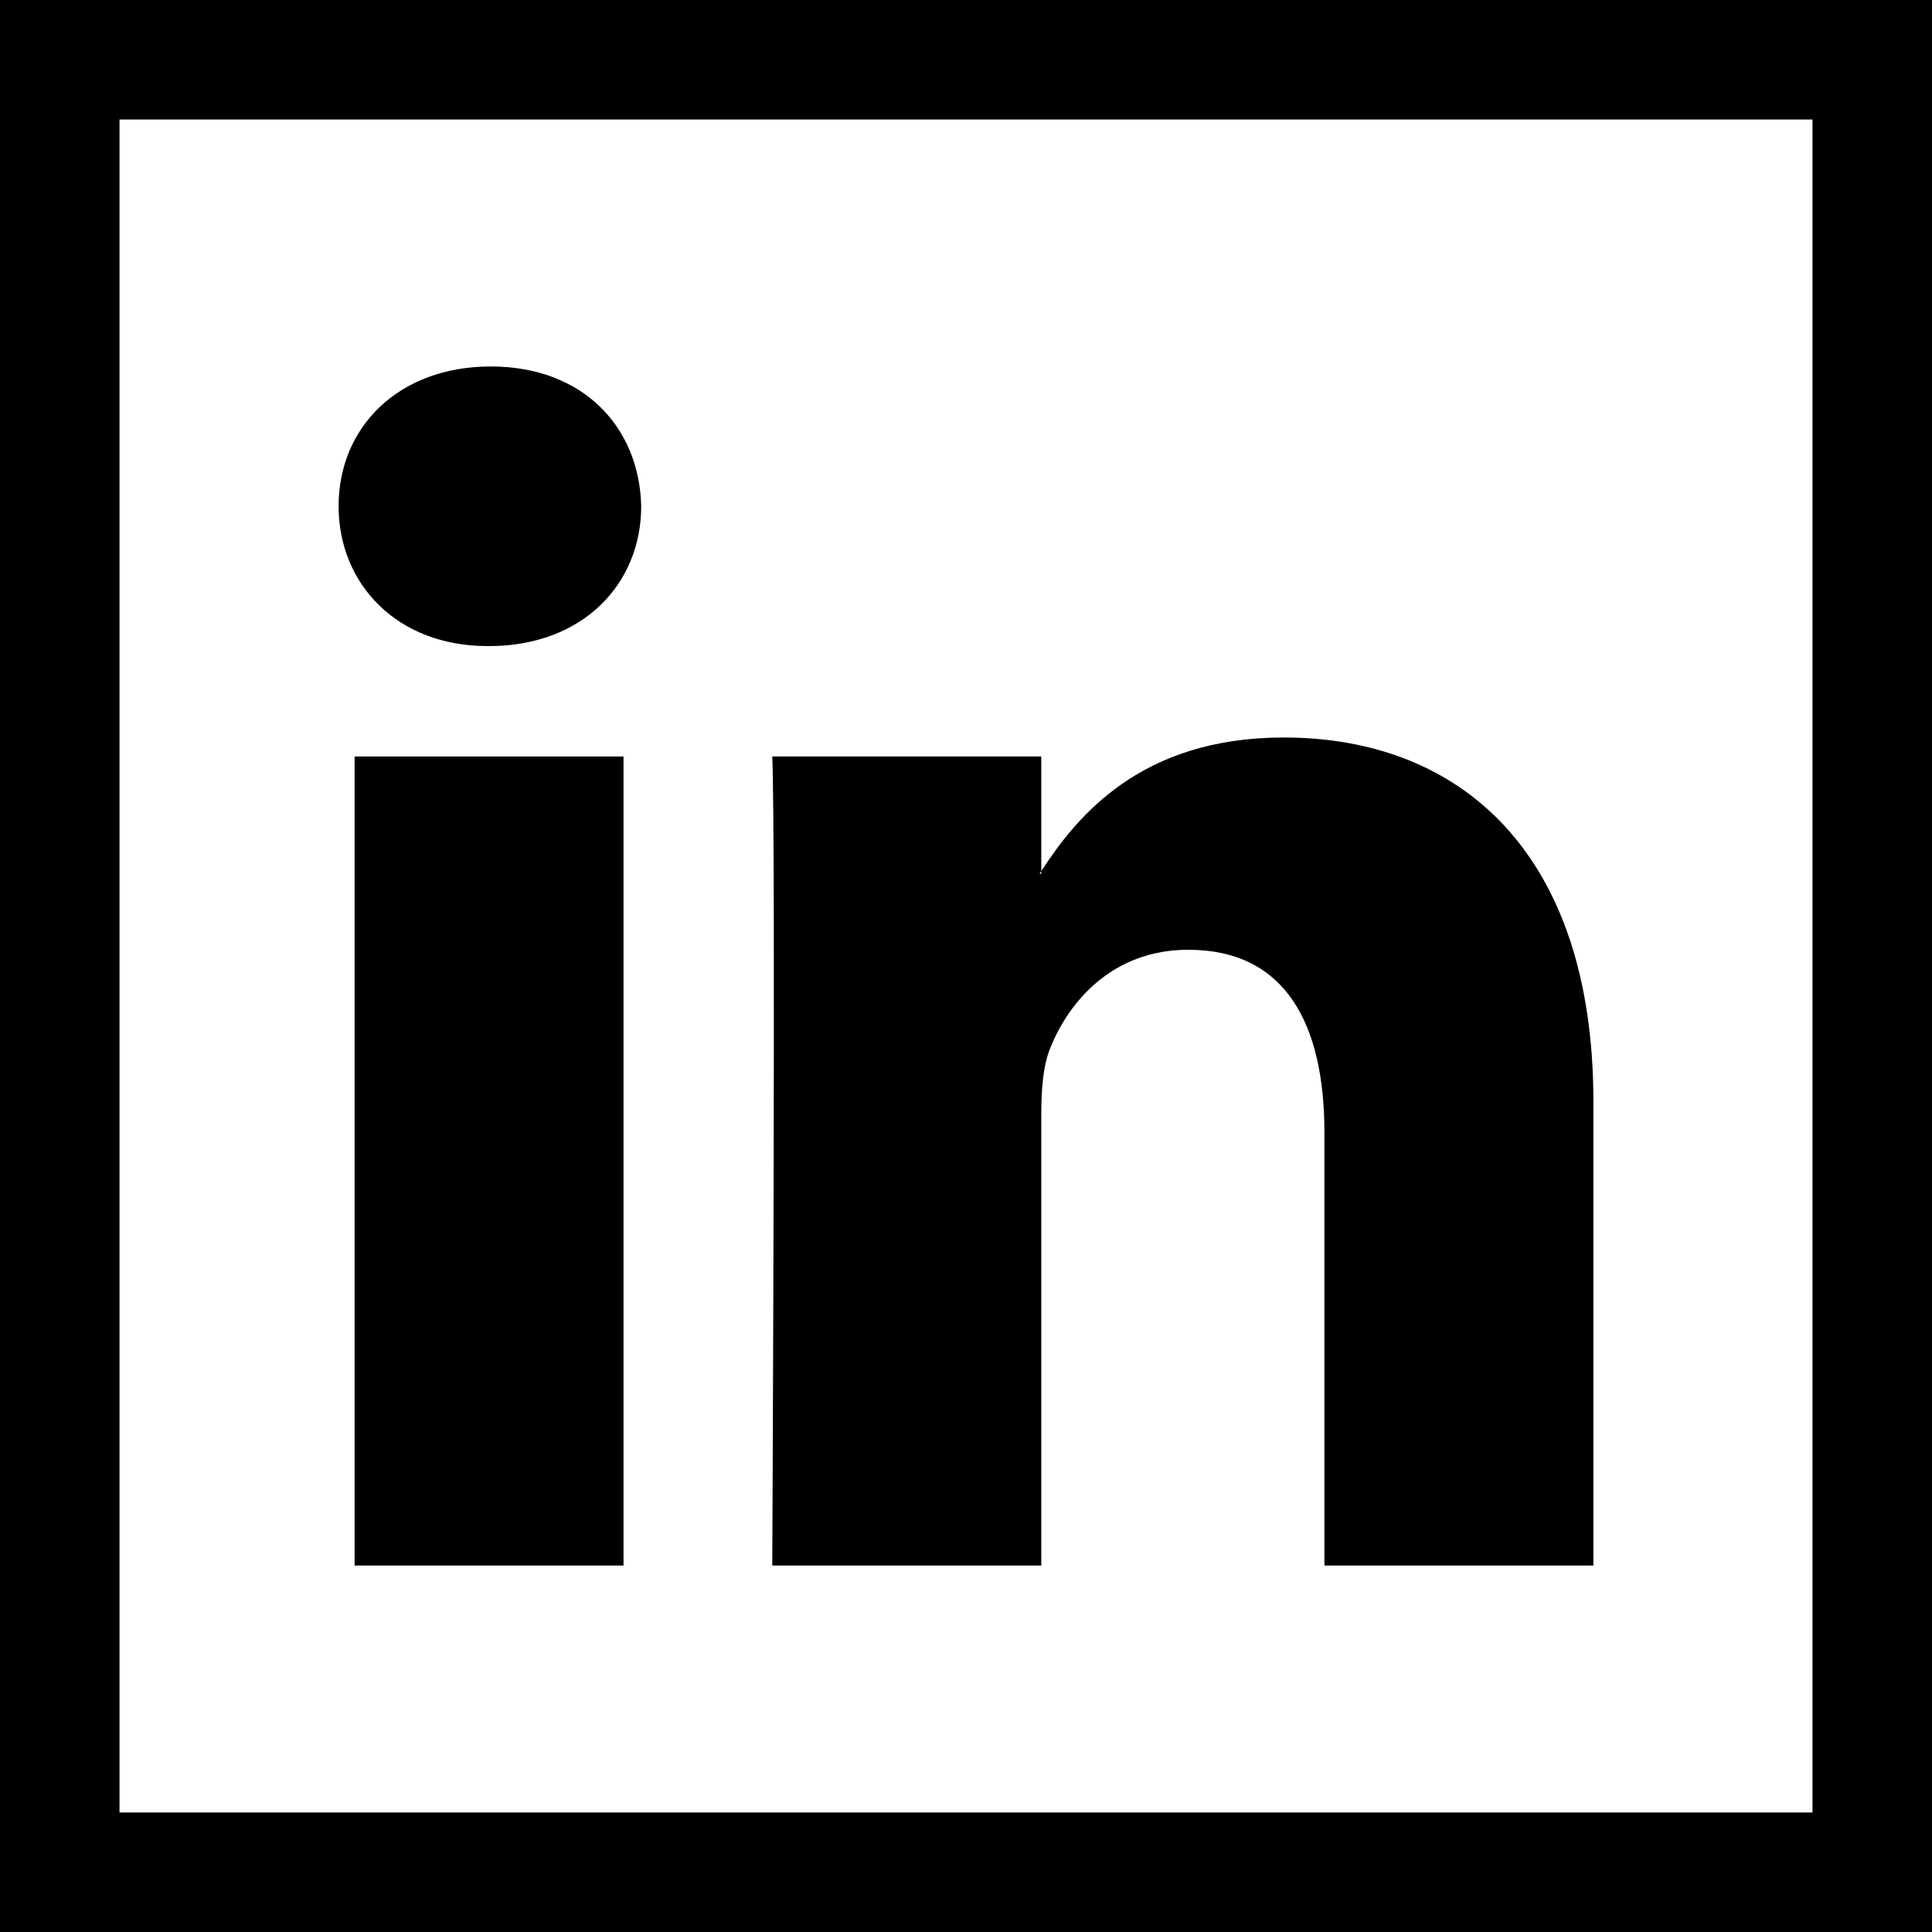
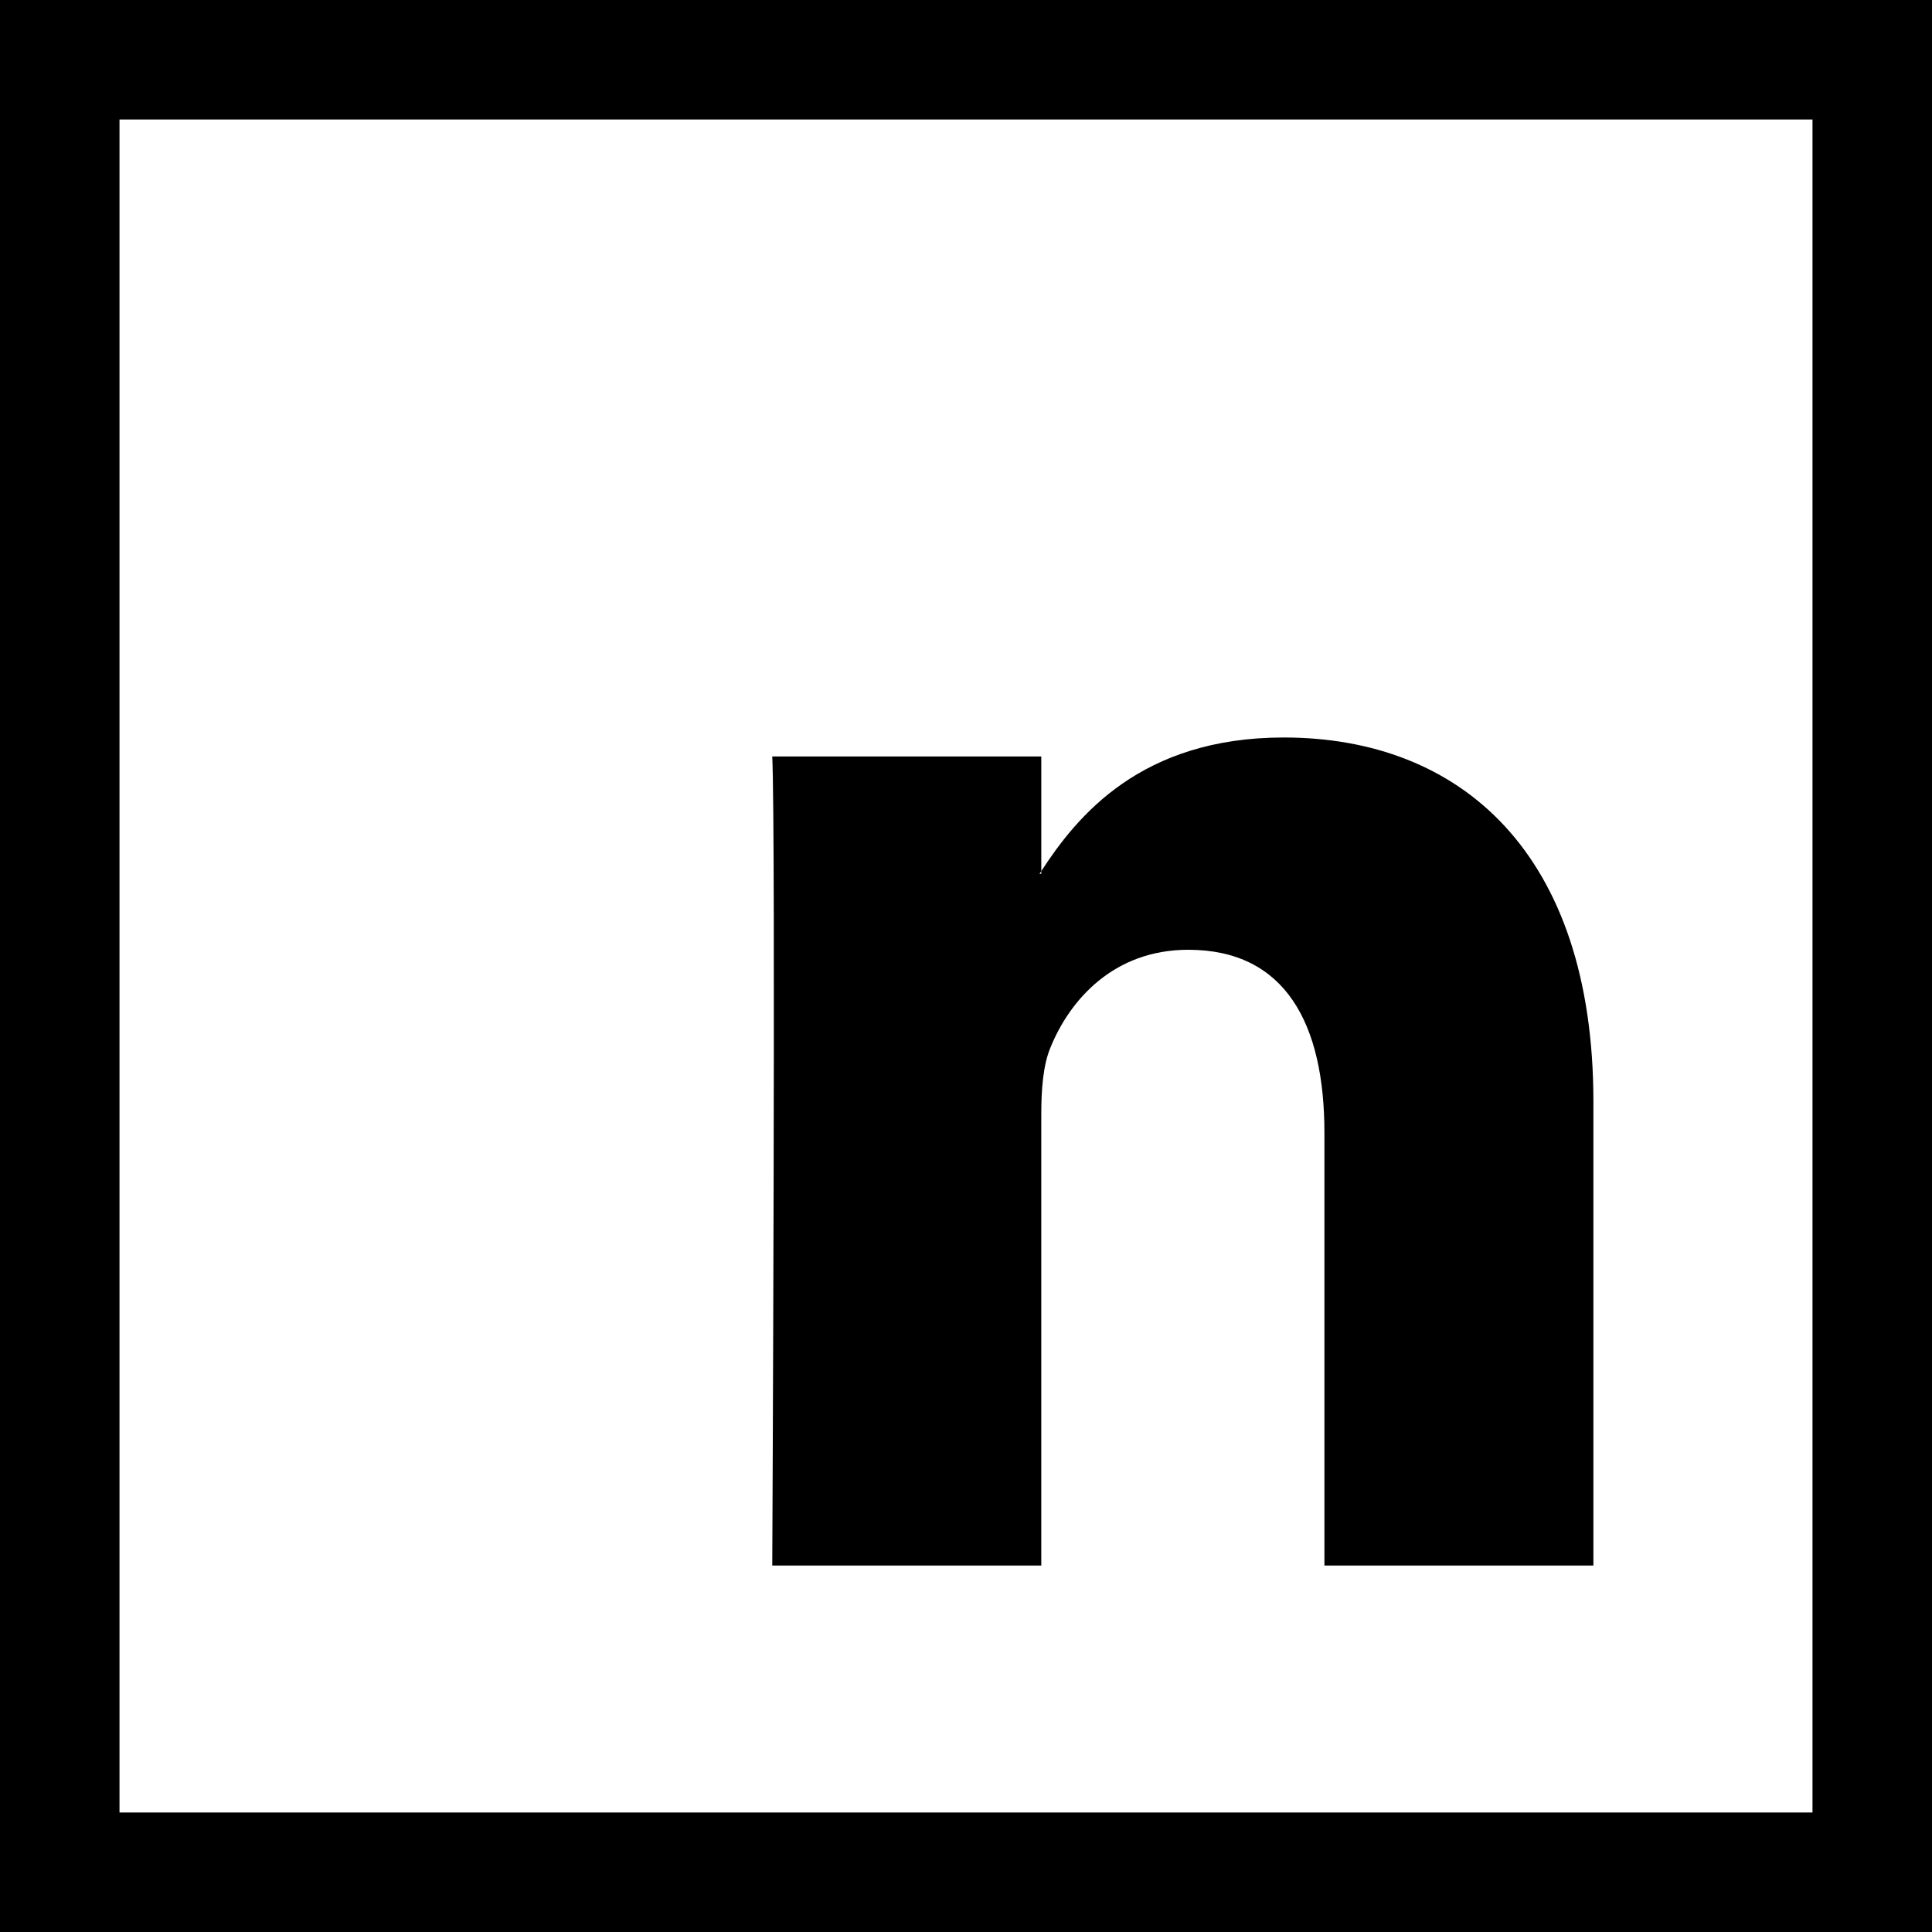
<svg xmlns="http://www.w3.org/2000/svg" height="485pt" viewBox="0 0 485 485" width="485pt">
-   <path d="m89.016 189.906h67.508v203.098h-67.508zm0 0" />
-   <path d="m122.324 162.188h.445c23.551 0 38.195-15.602 38.195-35.102-.445-19.93-14.645-35.09-37.754-35.09-23.105 0-38.211 15.16-38.211 35.09 0 19.5 14.68 35.102 37.324 35.102zm0 0" />
  <path d="m261.398 393.004v-113.43c0-6.086.465-12.117 2.242-16.457 4.887-12.148 15.977-24.691 34.641-24.691 24.438 0 34.195 18.629 34.195 45.918v108.656h67.523v-116.465c0-62.379-33.309-91.398-77.742-91.398-35.871 0-51.887 19.742-60.859 33.547v.664h-.441c.117-.219.309-.441.441-.664v-28.777h-67.535c.906 19.051 0 203.094 0 203.094h67.535zm0 0" />
  <path d="m0 0v485h485v-485zm455 455h-425v-425h425zm0 0" />
</svg>